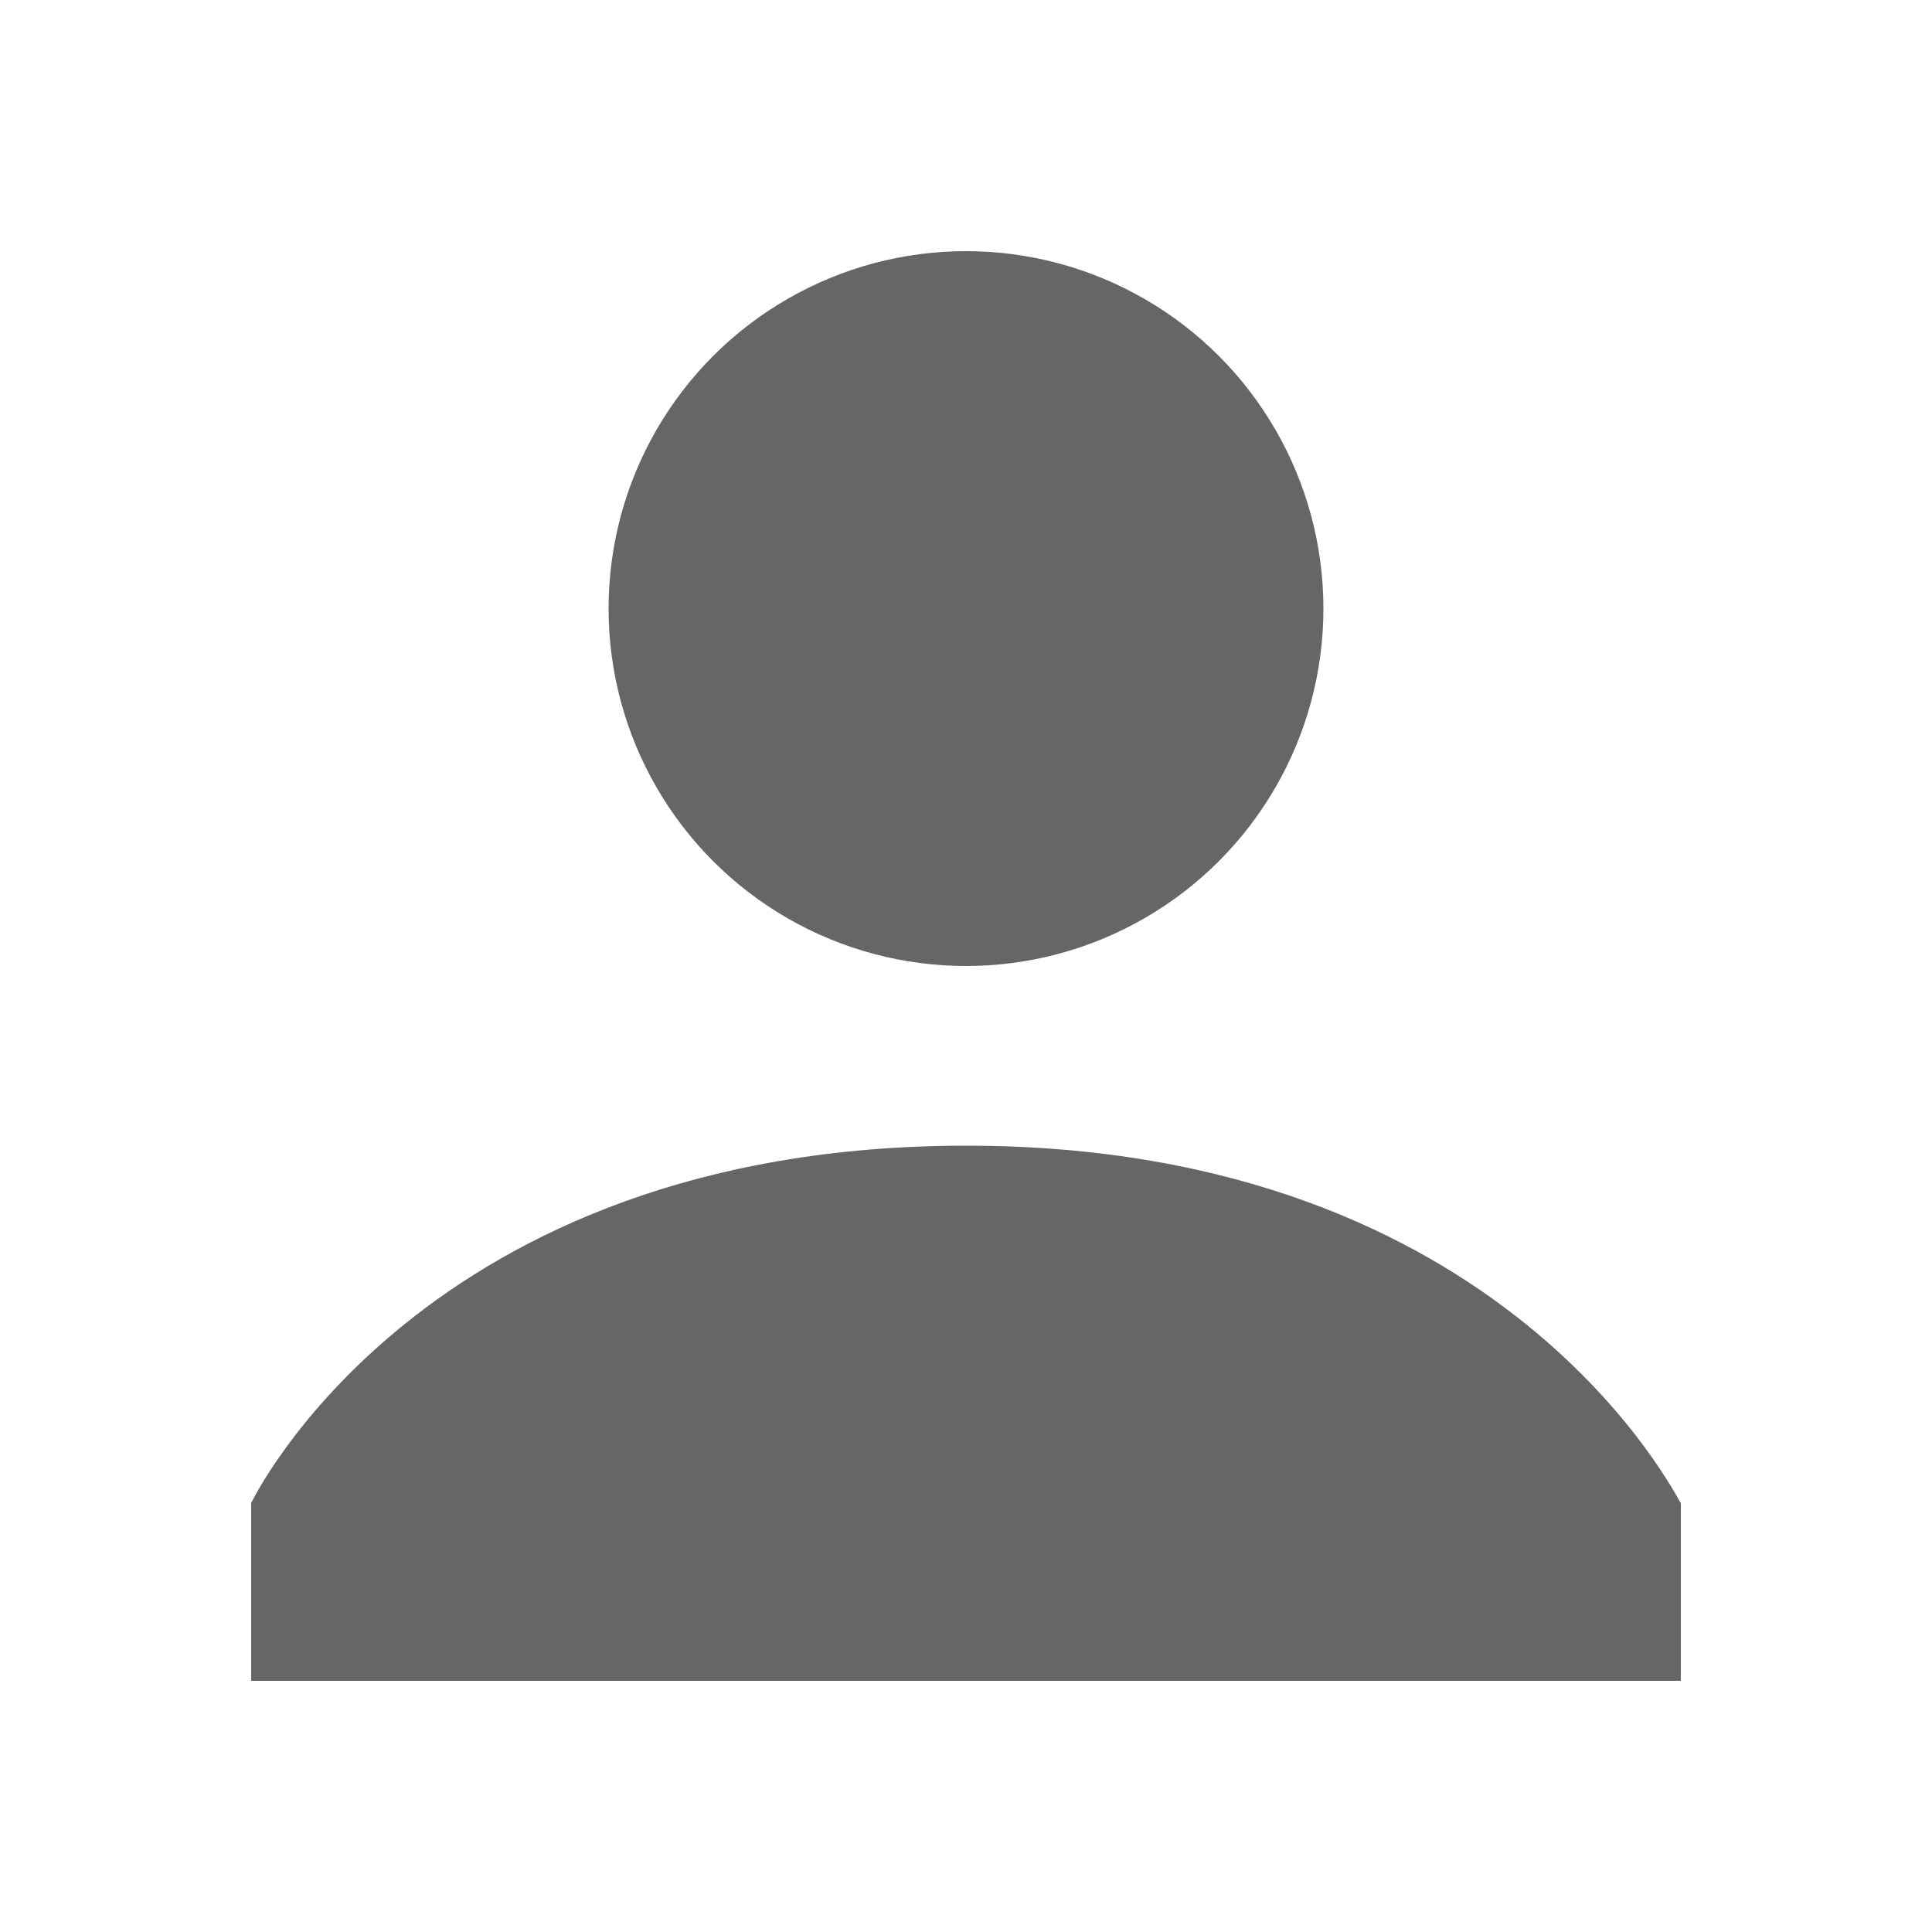
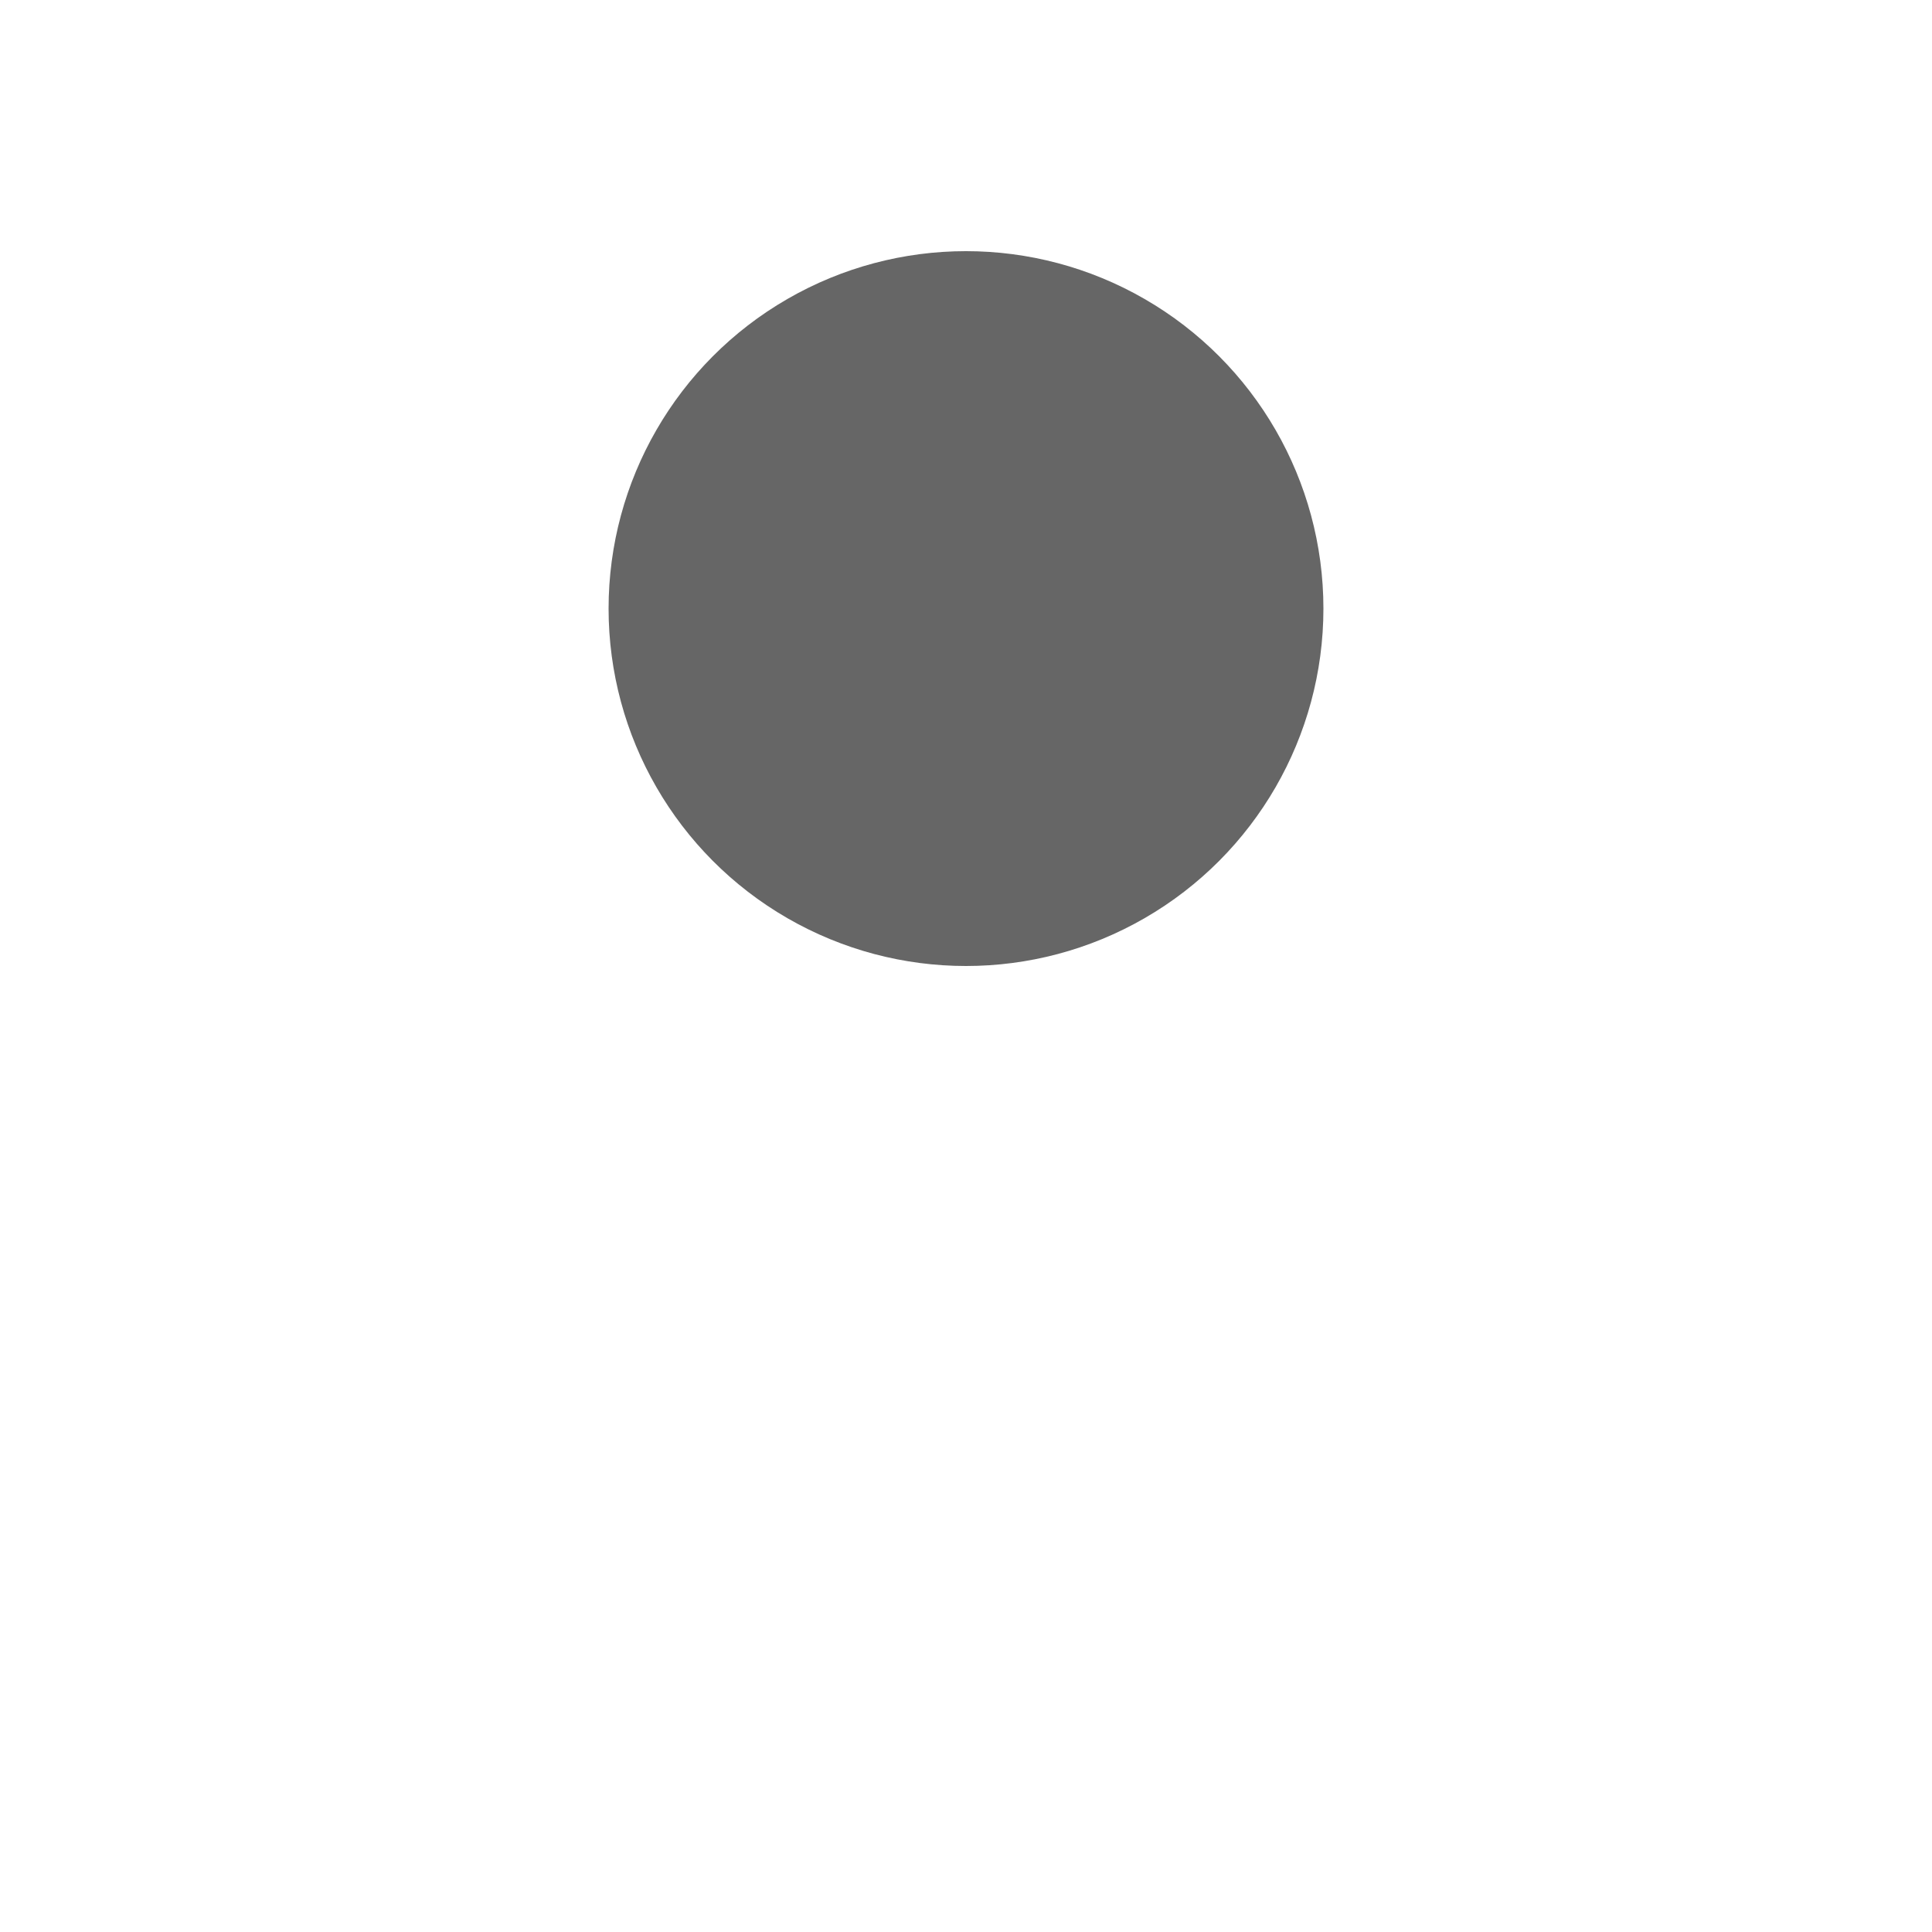
<svg xmlns="http://www.w3.org/2000/svg" version="1.1" id="Layer_1" x="0px" y="0px" viewBox="0 0 100 100" enable-background="new 0 0 100 100" xml:space="preserve">
  <g>
    <circle fill="#666666" cx="50" cy="31.5" r="18.5" />
-     <path fill="#666666" d="M50,59.3c-28.2,0-37,18.5-37,18.5V87h74v-9.2C86.9,77.8,78.1,59.3,50,59.3z" />
  </g>
</svg>